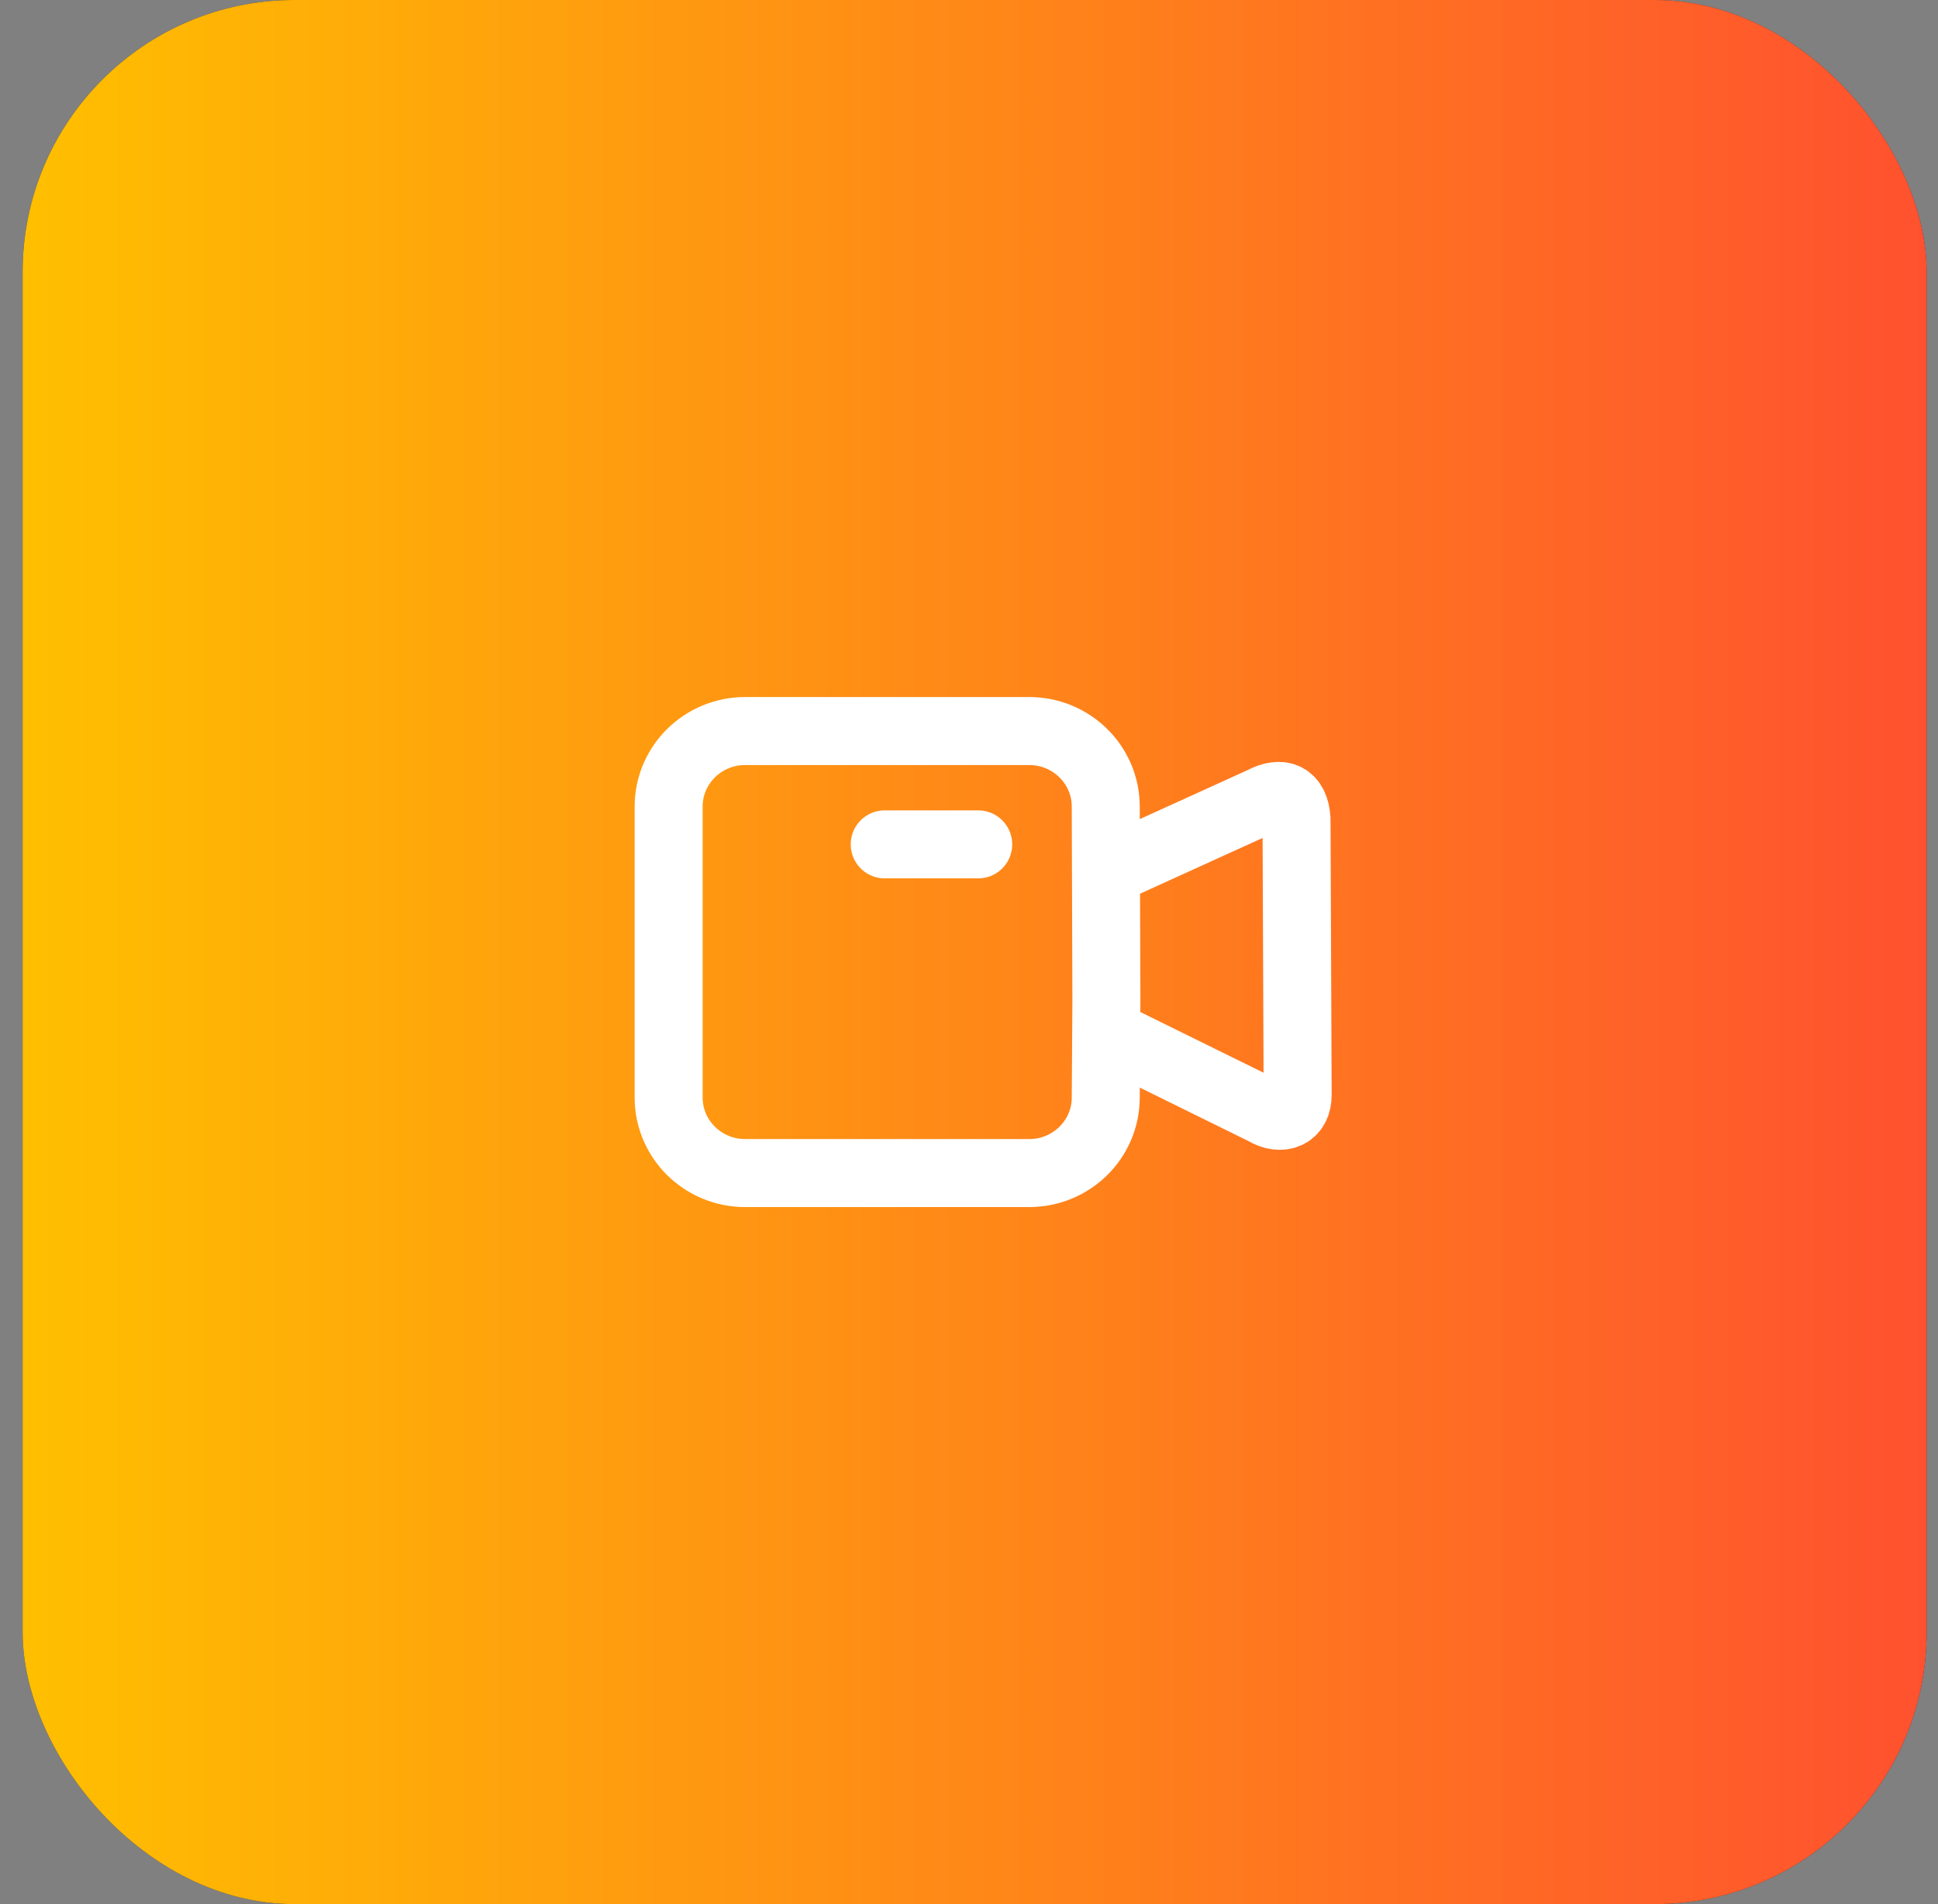
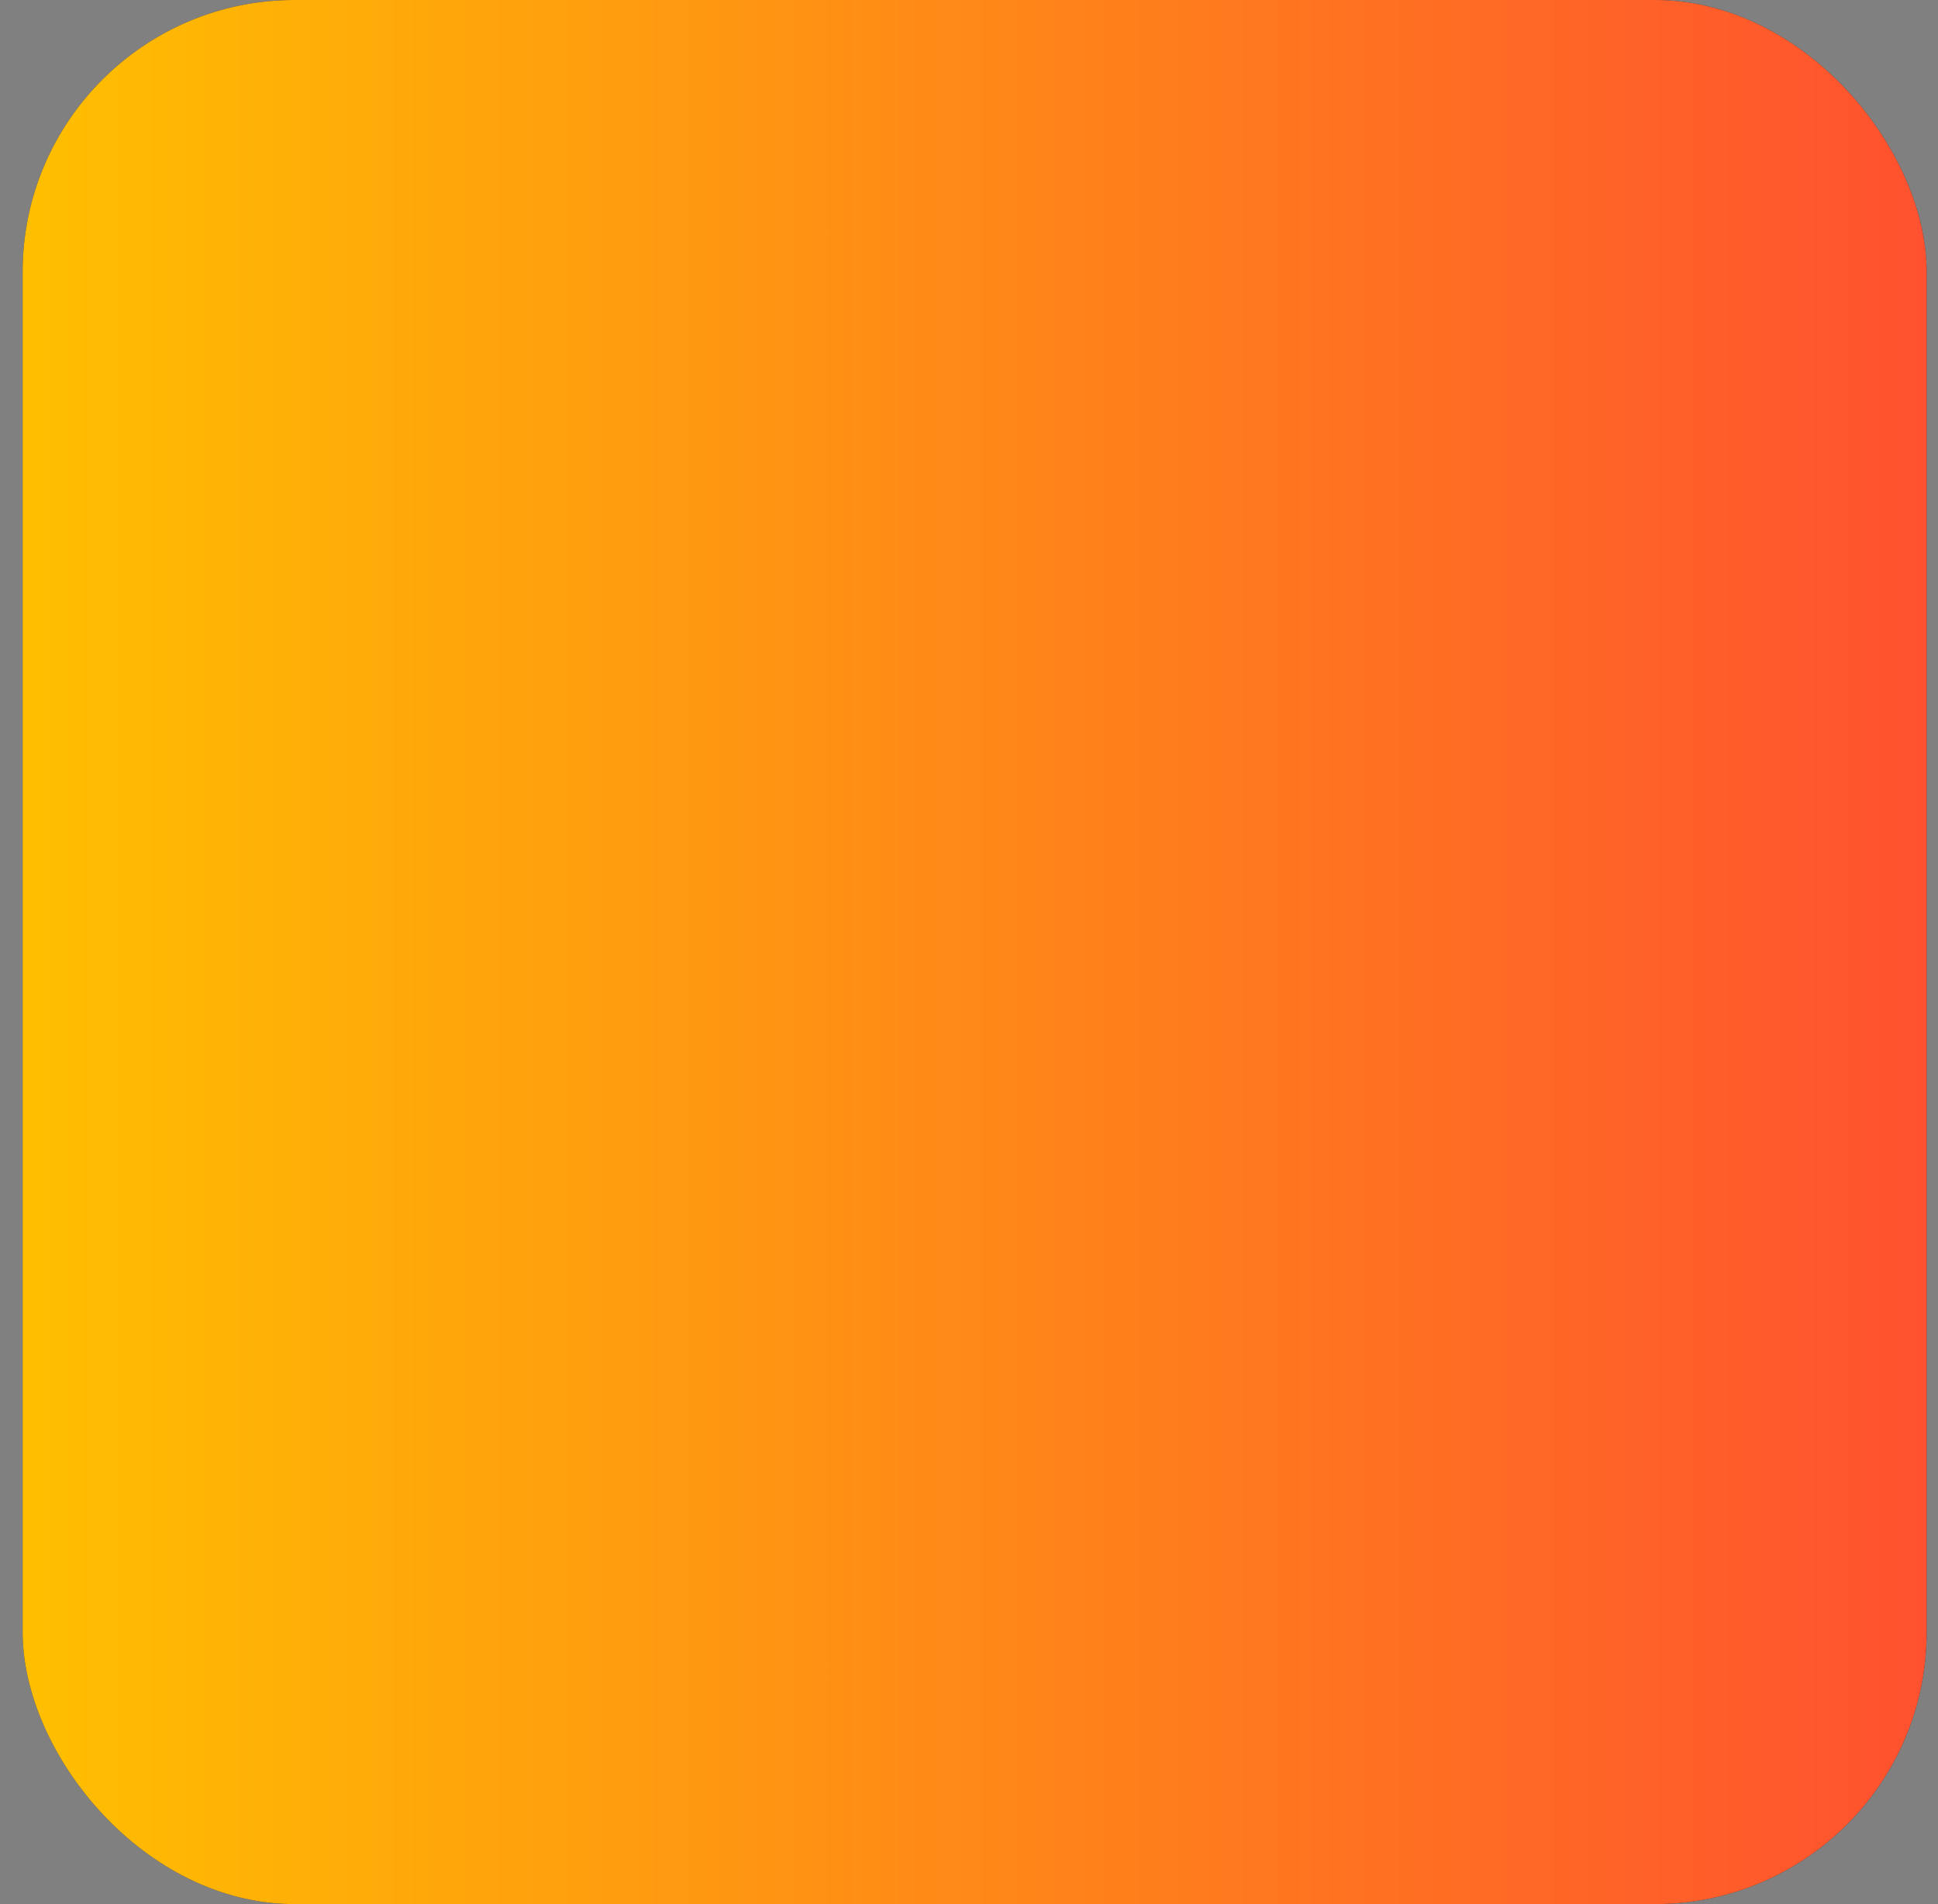
<svg xmlns="http://www.w3.org/2000/svg" width="57" height="56" viewBox="0 0 57 56" fill="none">
  <rect x="0" y="0" width="57" height="56" fill="#808080" stroke="none" />
  <rect x="0.666" width="56" height="56" rx="8" fill="#2F3241" />
  <rect x="0.666" width="56" height="56" rx="8" fill="url(#paint0_linear_2431_45926)" />
-   <path d="M28.771 24.833H26.021M32.541 30.387L37.191 32.677C37.673 32.971 38.179 32.798 38.166 32.186L38.133 24.091C38.092 23.427 37.7 23.245 37.123 23.552L32.528 25.641M21.916 34.5H30.271C31.514 34.5 32.522 33.505 32.522 32.278L32.541 29.427L32.522 23.722C32.522 22.495 31.514 21.5 30.271 21.5H21.916C20.673 21.5 19.666 22.495 19.666 23.722V32.278C19.666 33.505 20.673 34.5 21.916 34.5Z" stroke="white" stroke-width="2" stroke-linecap="round" stroke-linejoin="round" />
  <defs>
    <linearGradient id="paint0_linear_2431_45926" x1="0.666" y1="28" x2="56.666" y2="28" gradientUnits="userSpaceOnUse">
      <stop stop-color="#FFBF00" />
      <stop offset="1" stop-color="#FF512F" />
    </linearGradient>
  </defs>
</svg>